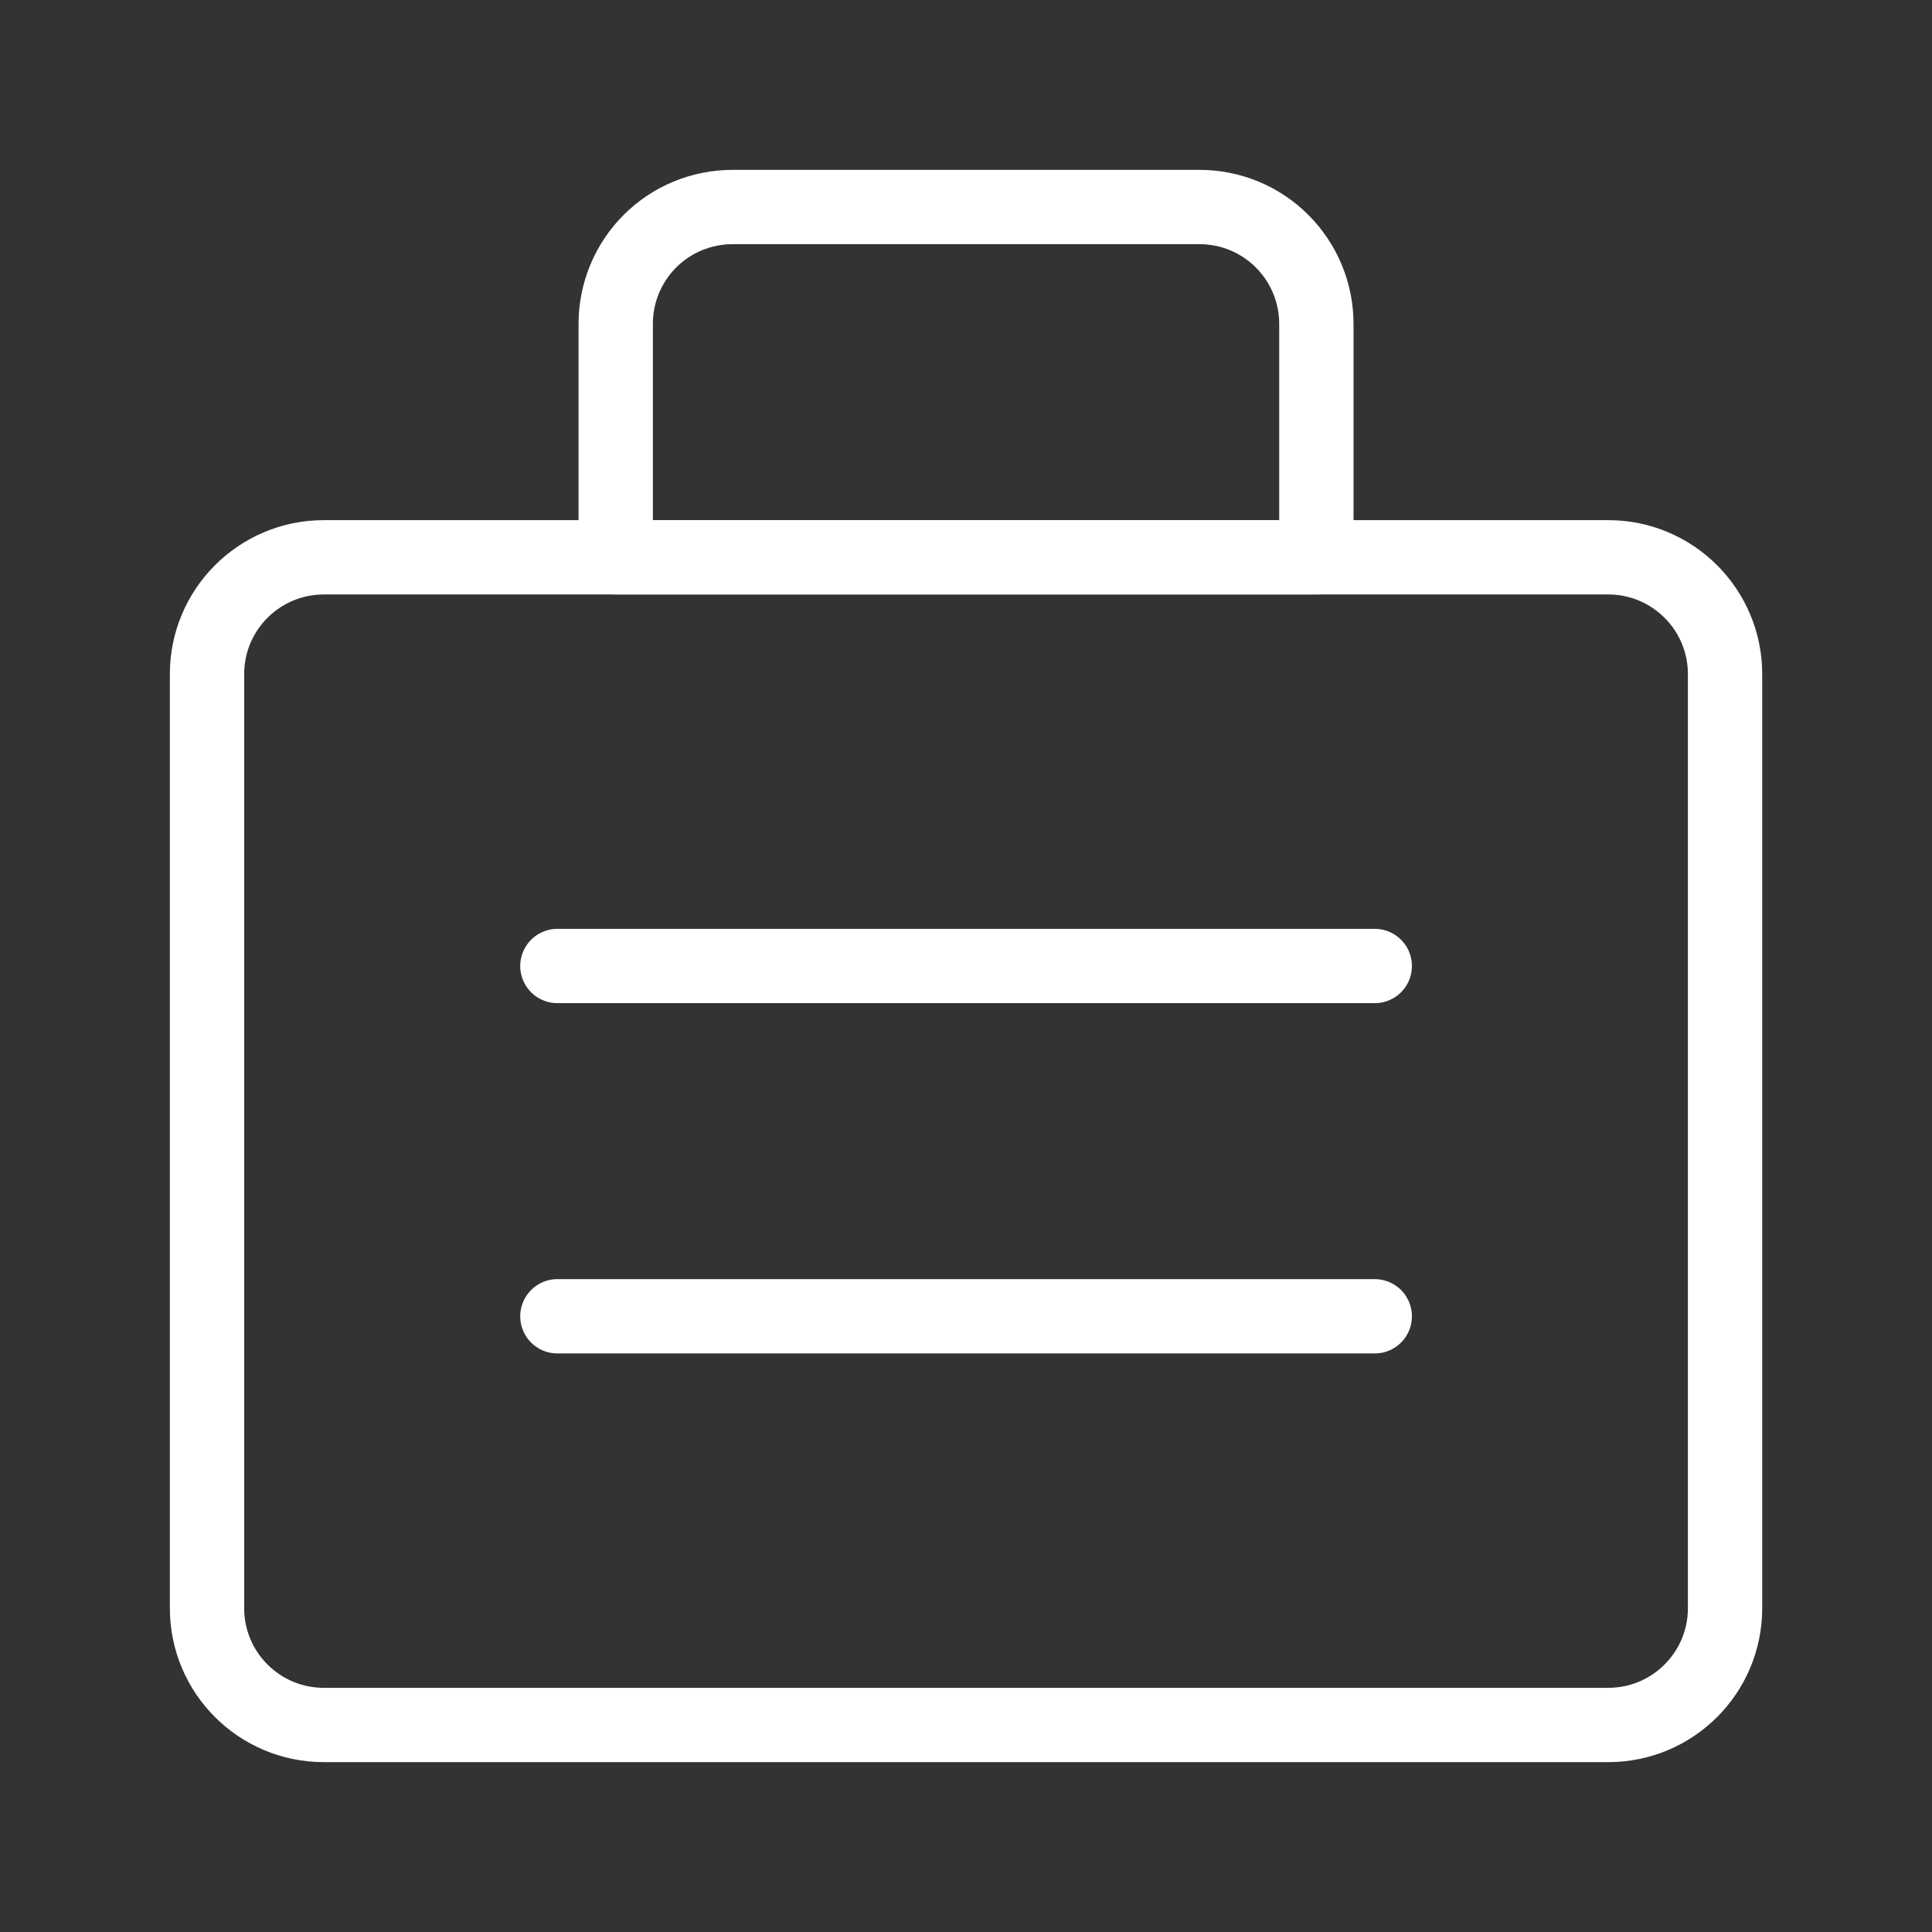
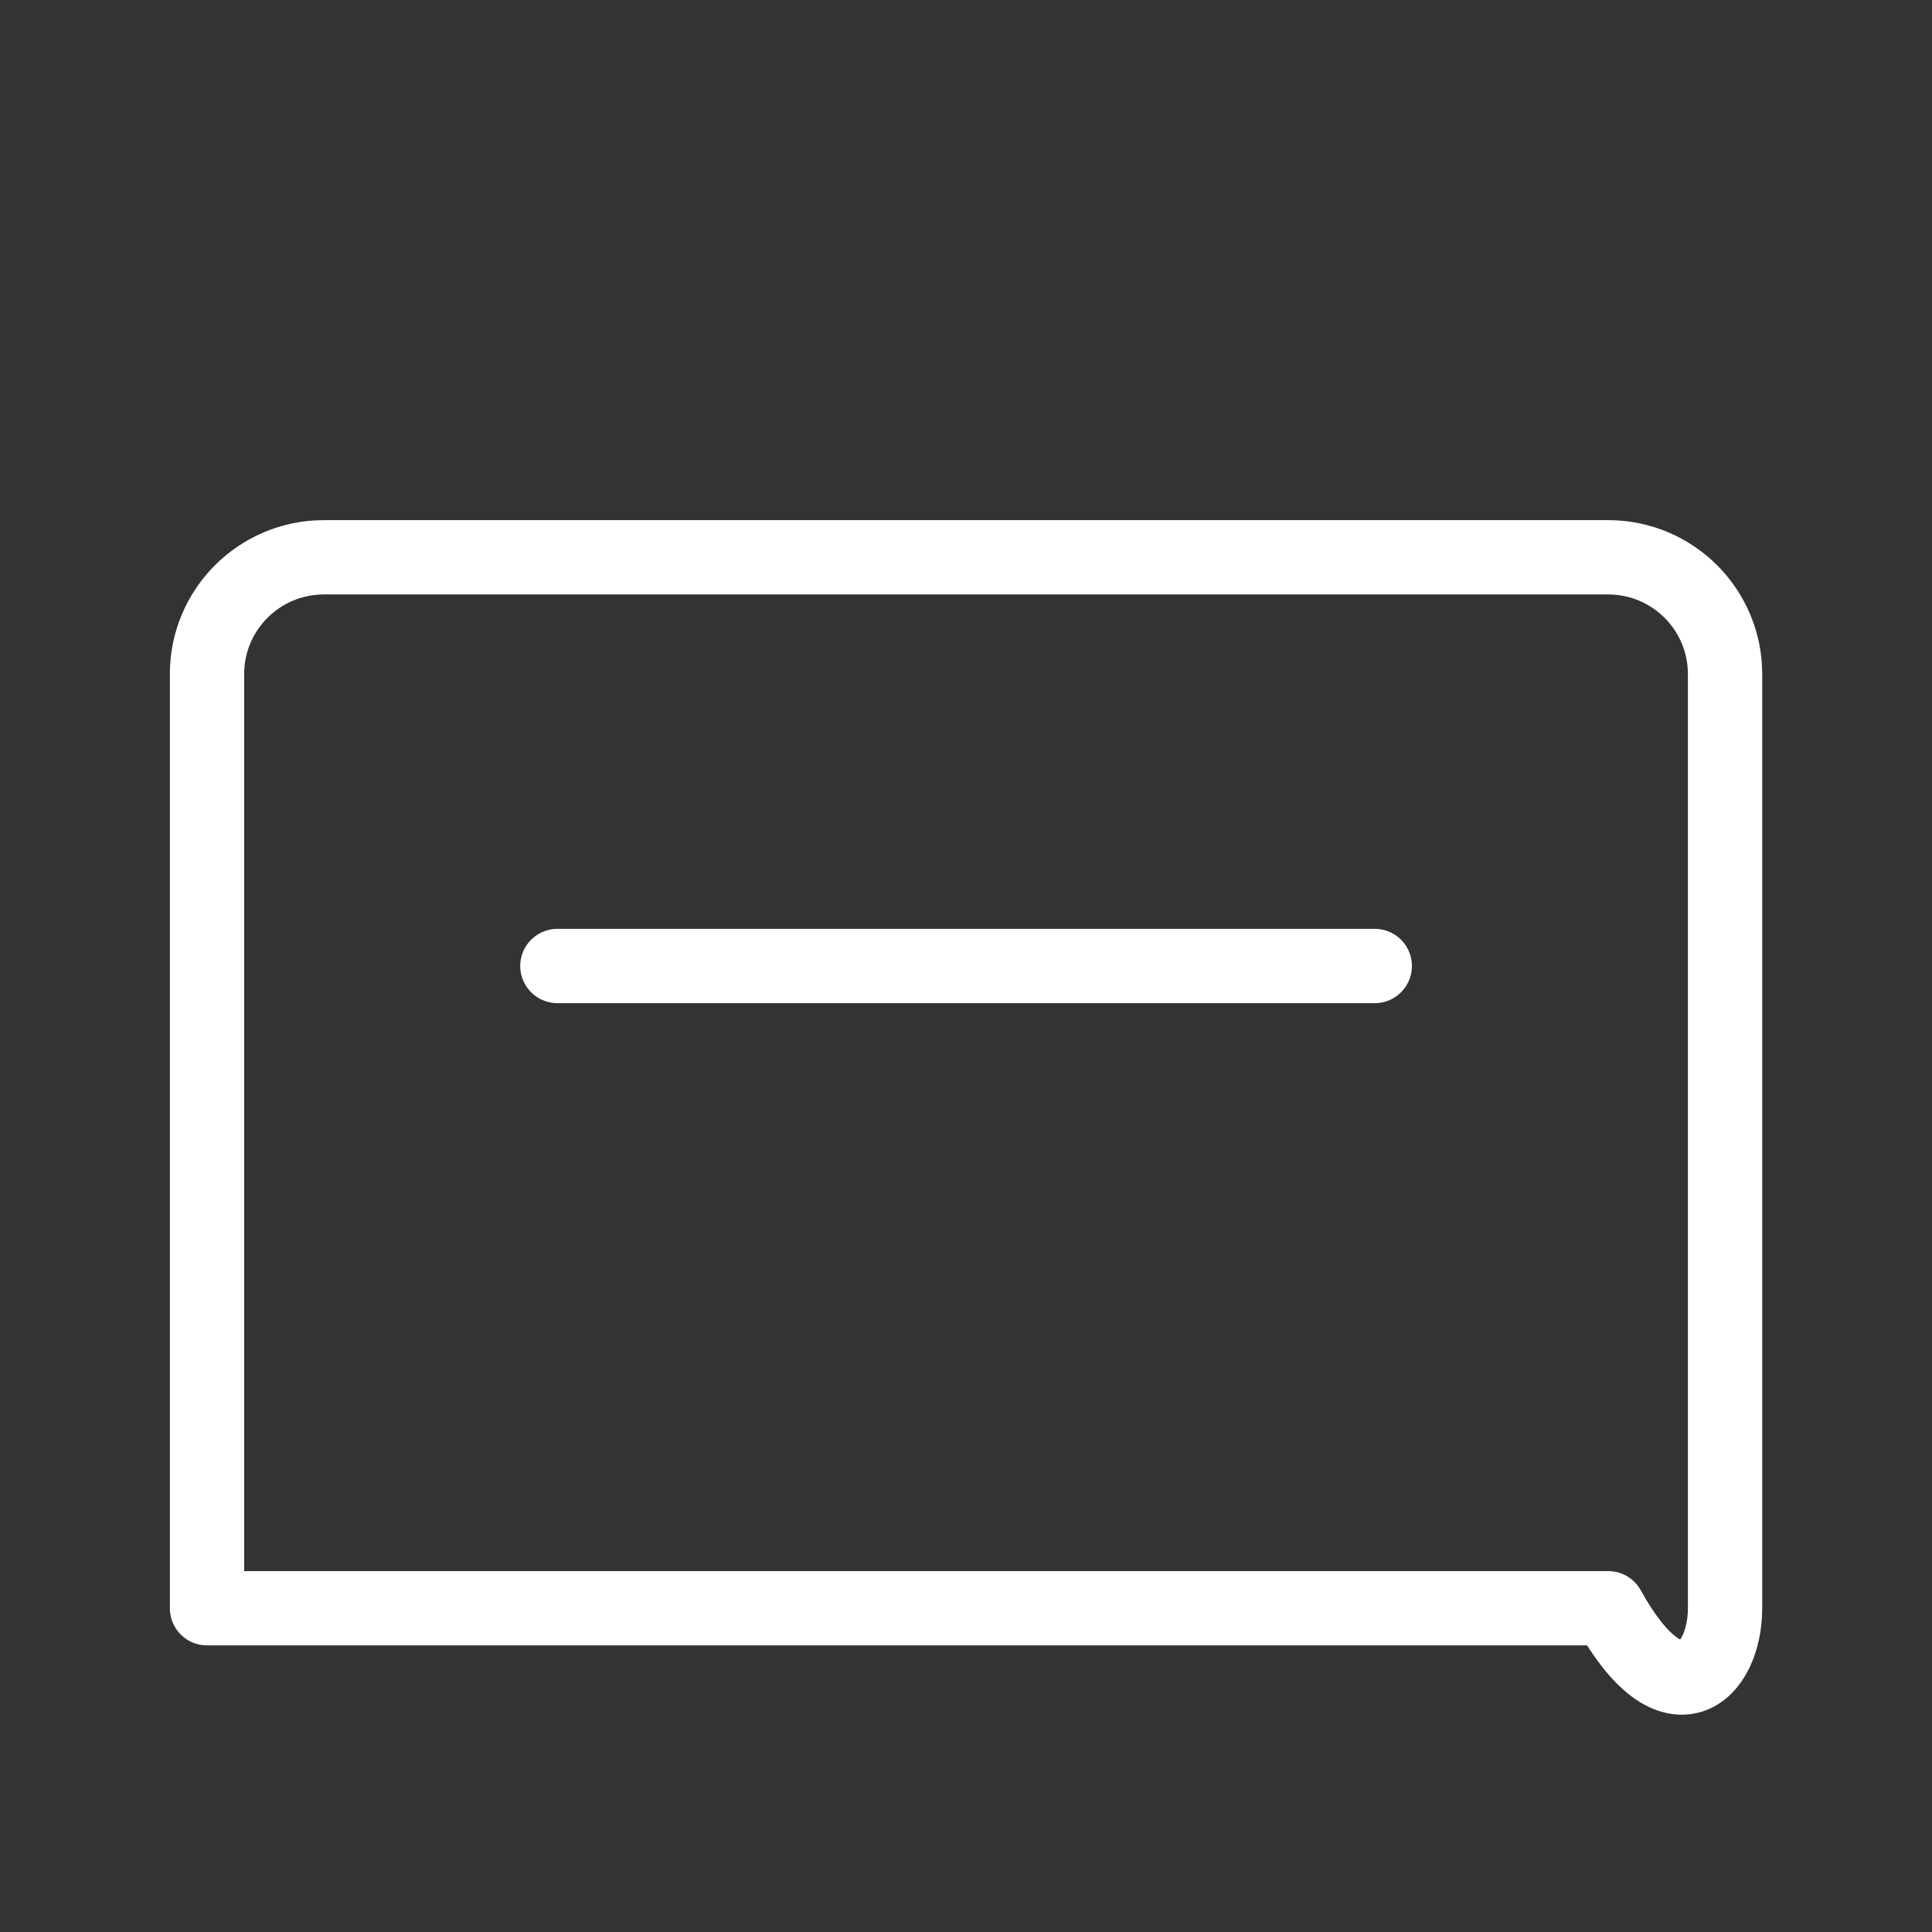
<svg xmlns="http://www.w3.org/2000/svg" width="26" height="26" viewBox="0 0 26 26" fill="none">
  <rect x="0" y="0" width="26" height="26" fill="#333333" stroke="none" />
-   <path d="M21.643 7.5H4.358C3.49 7.5 2.786 8.204 2.786 9.071V21.643C2.786 22.511 3.49 23.214 4.358 23.214H21.643C22.511 23.214 23.215 22.511 23.215 21.643V9.071C23.215 8.204 22.511 7.5 21.643 7.5Z" stroke="white" stroke-linecap="round" stroke-linejoin="round" />
-   <path d="M9.858 2.786H16.143C16.56 2.786 16.96 2.951 17.254 3.246C17.549 3.541 17.715 3.94 17.715 4.357V7.5H8.286V4.357C8.286 3.94 8.452 3.541 8.746 3.246C9.041 2.951 9.441 2.786 9.858 2.786Z" stroke="white" stroke-linecap="round" stroke-linejoin="round" />
+   <path d="M21.643 7.5H4.358C3.49 7.5 2.786 8.204 2.786 9.071V21.643H21.643C22.511 23.214 23.215 22.511 23.215 21.643V9.071C23.215 8.204 22.511 7.5 21.643 7.5Z" stroke="white" stroke-linecap="round" stroke-linejoin="round" />
  <path d="M7.501 13H18.501" stroke="white" stroke-linecap="round" stroke-linejoin="round" />
-   <path d="M7.501 17.714H18.501" stroke="white" stroke-linecap="round" stroke-linejoin="round" />
</svg>